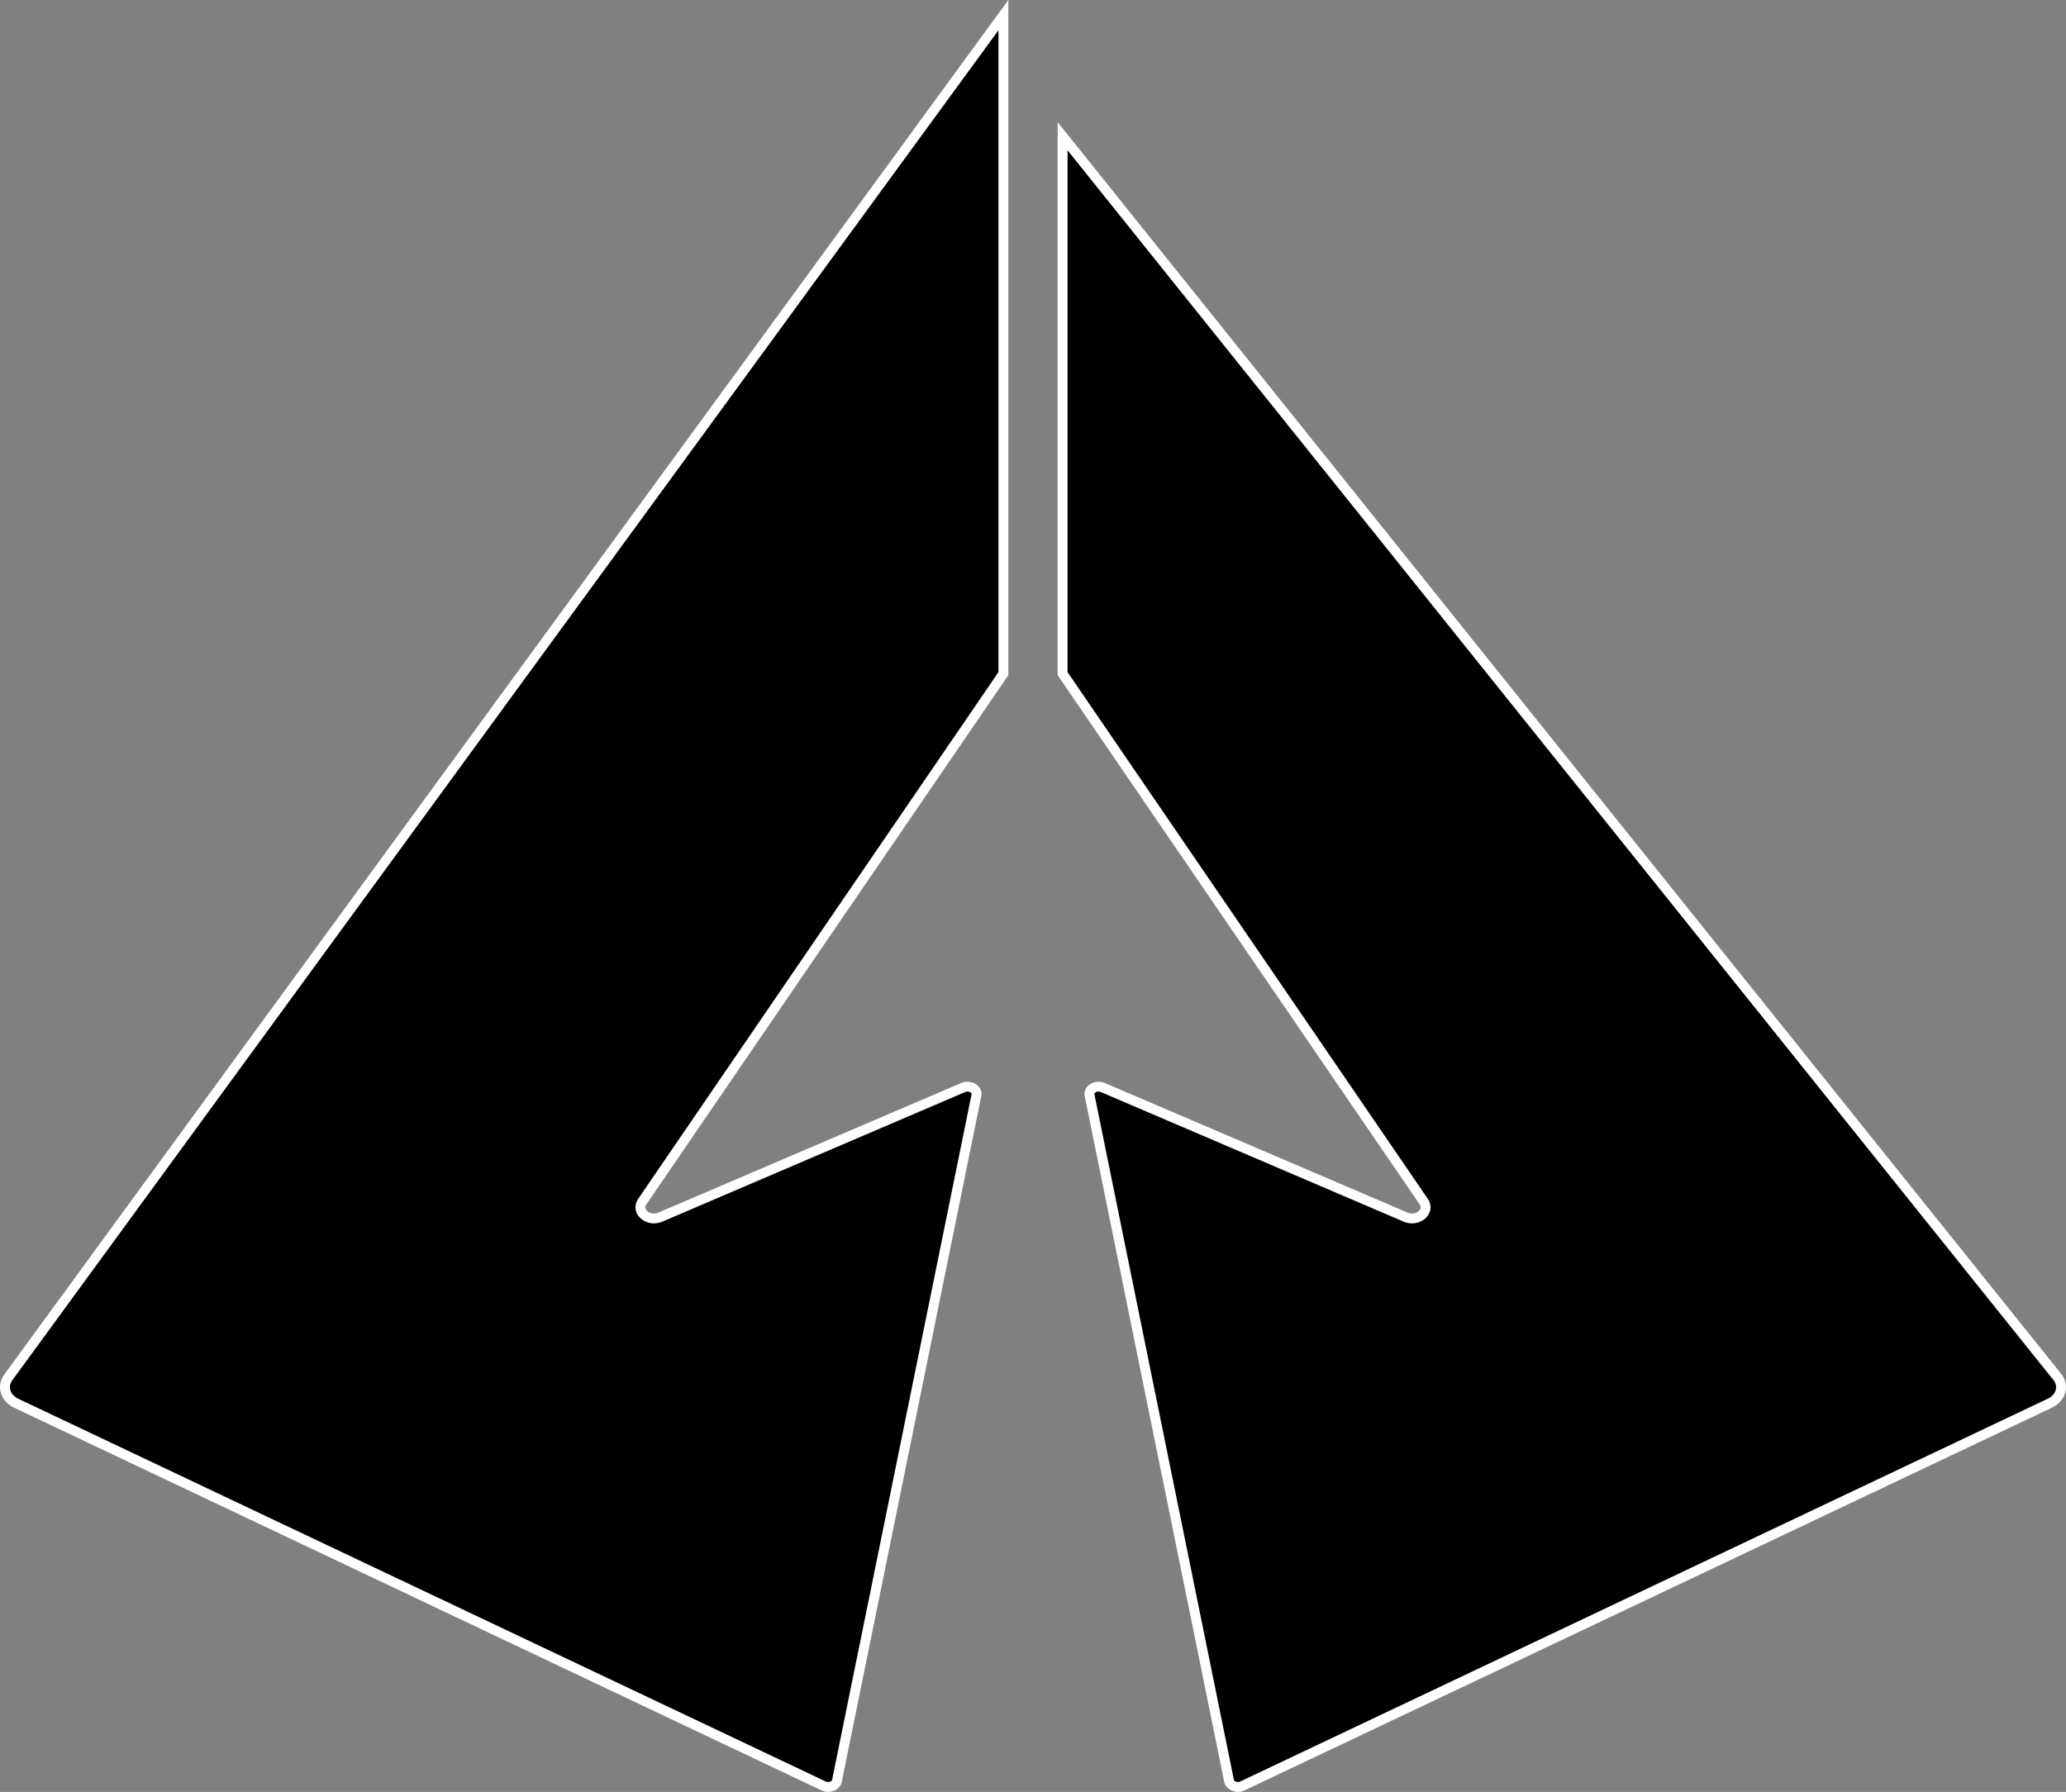
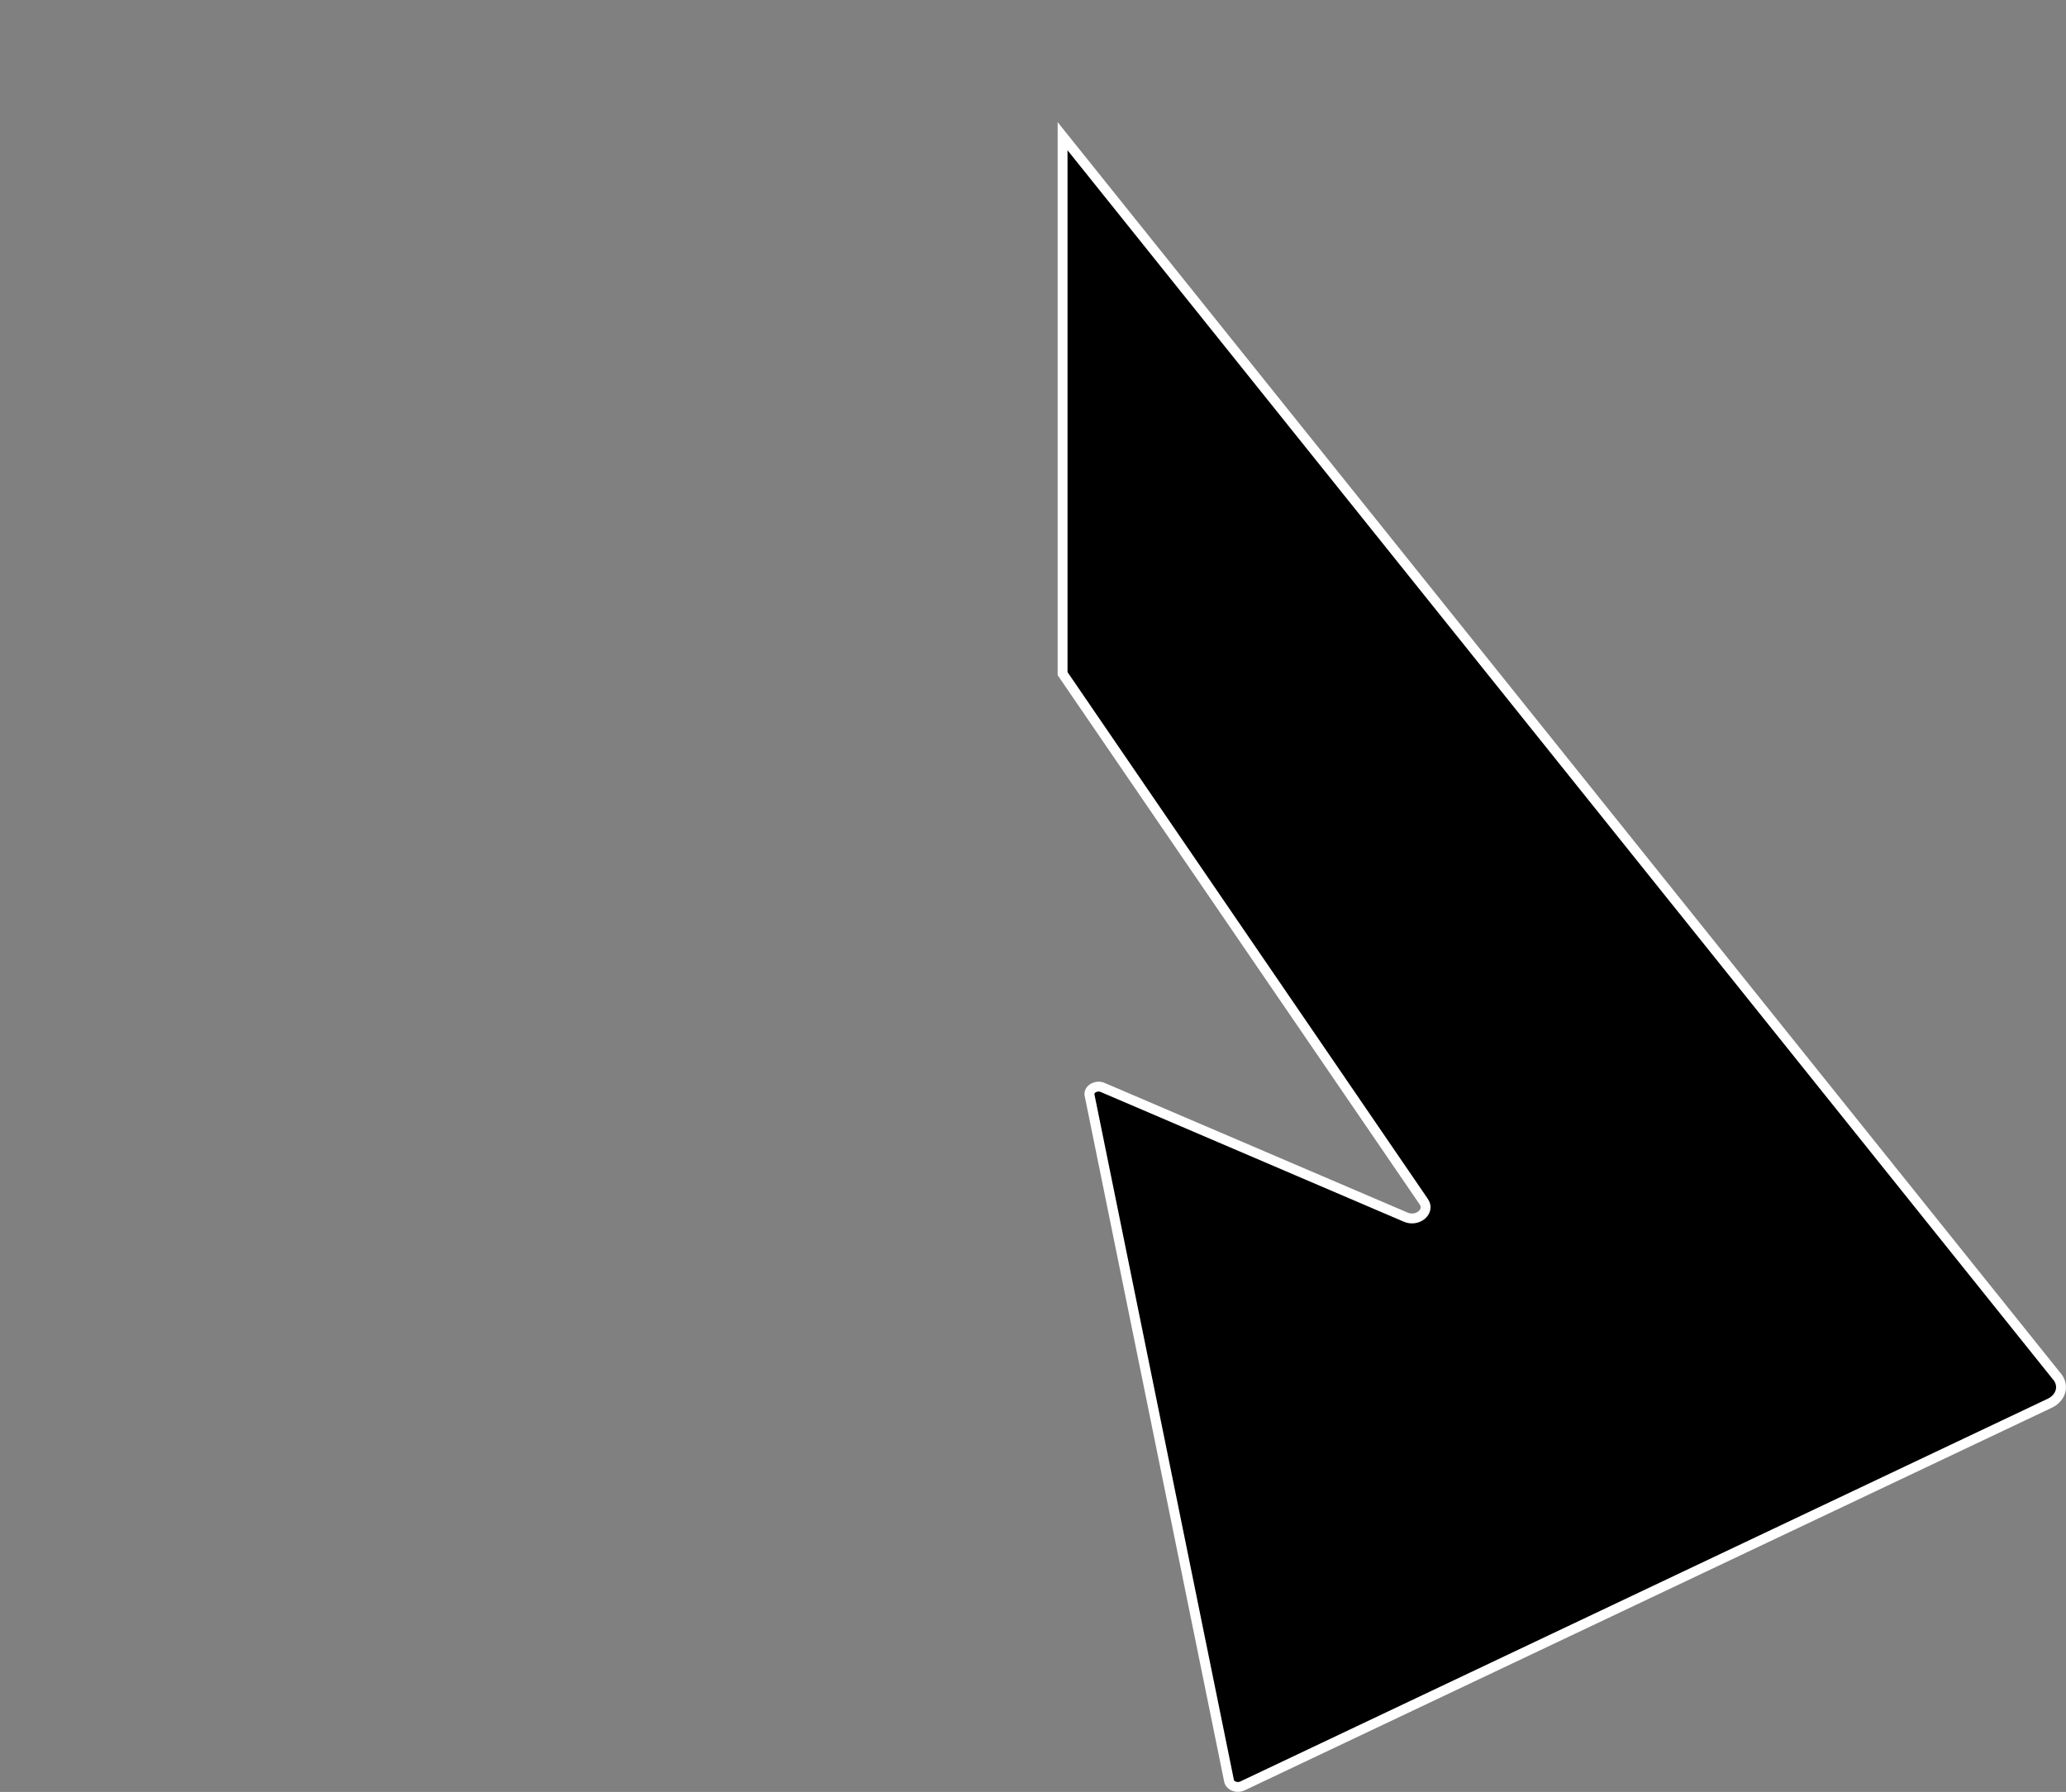
<svg xmlns="http://www.w3.org/2000/svg" viewBox="0 0 209.11 181.42" data-name="Layer 2" id="Layer_2">
  <rect x="0" y="0" width="209.11" height="181.42" fill="#808080" stroke="none" />
  <defs>
    <style>
      .cls-1 {
        stroke: #fff;
        stroke-miterlimit: 10;
      }
    </style>
  </defs>
  <g data-name="Layer 6" id="Layer_6">
    <path d="M107.55,13.79l100.75,125.7c.63.91.26,2.06-.84,2.58l-81.71,38.74c-.52.25-1.19.02-1.34-.46h0l-14.15-69.57c0-.58.77-.96,1.38-.67l30.58,13.09c1.22.58,2.59-.54,1.88-1.55l-36.55-53.45V13.79Z" class="cls-1" />
-     <path d="M101.56,1.53L.81,139.49c-.63.91-.26,2.06.84,2.58l81.71,38.74c.52.25,1.19.02,1.34-.46h0l14.15-69.57c0-.58-.77-.96-1.38-.67l-30.58,13.09c-1.22.58-2.59-.54-1.88-1.55l36.55-53.45V1.53Z" class="cls-1" />
  </g>
</svg>